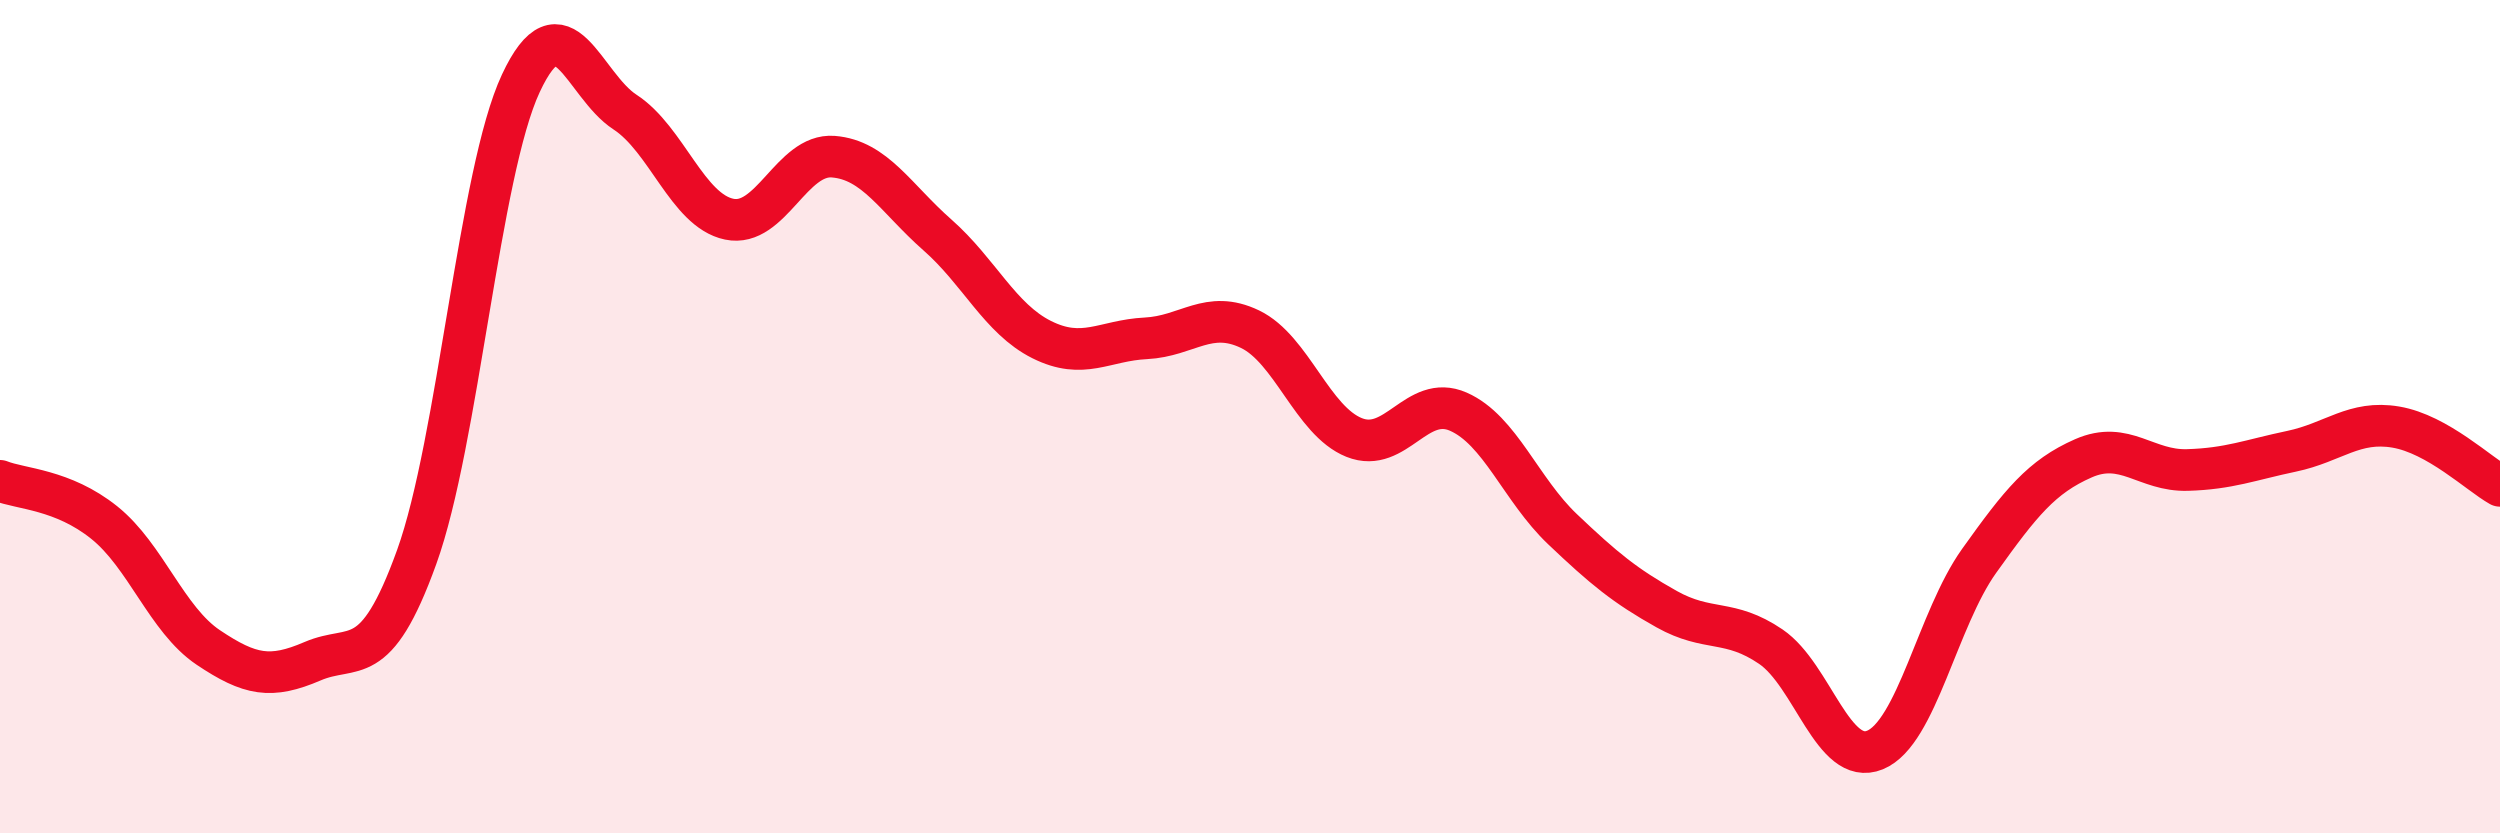
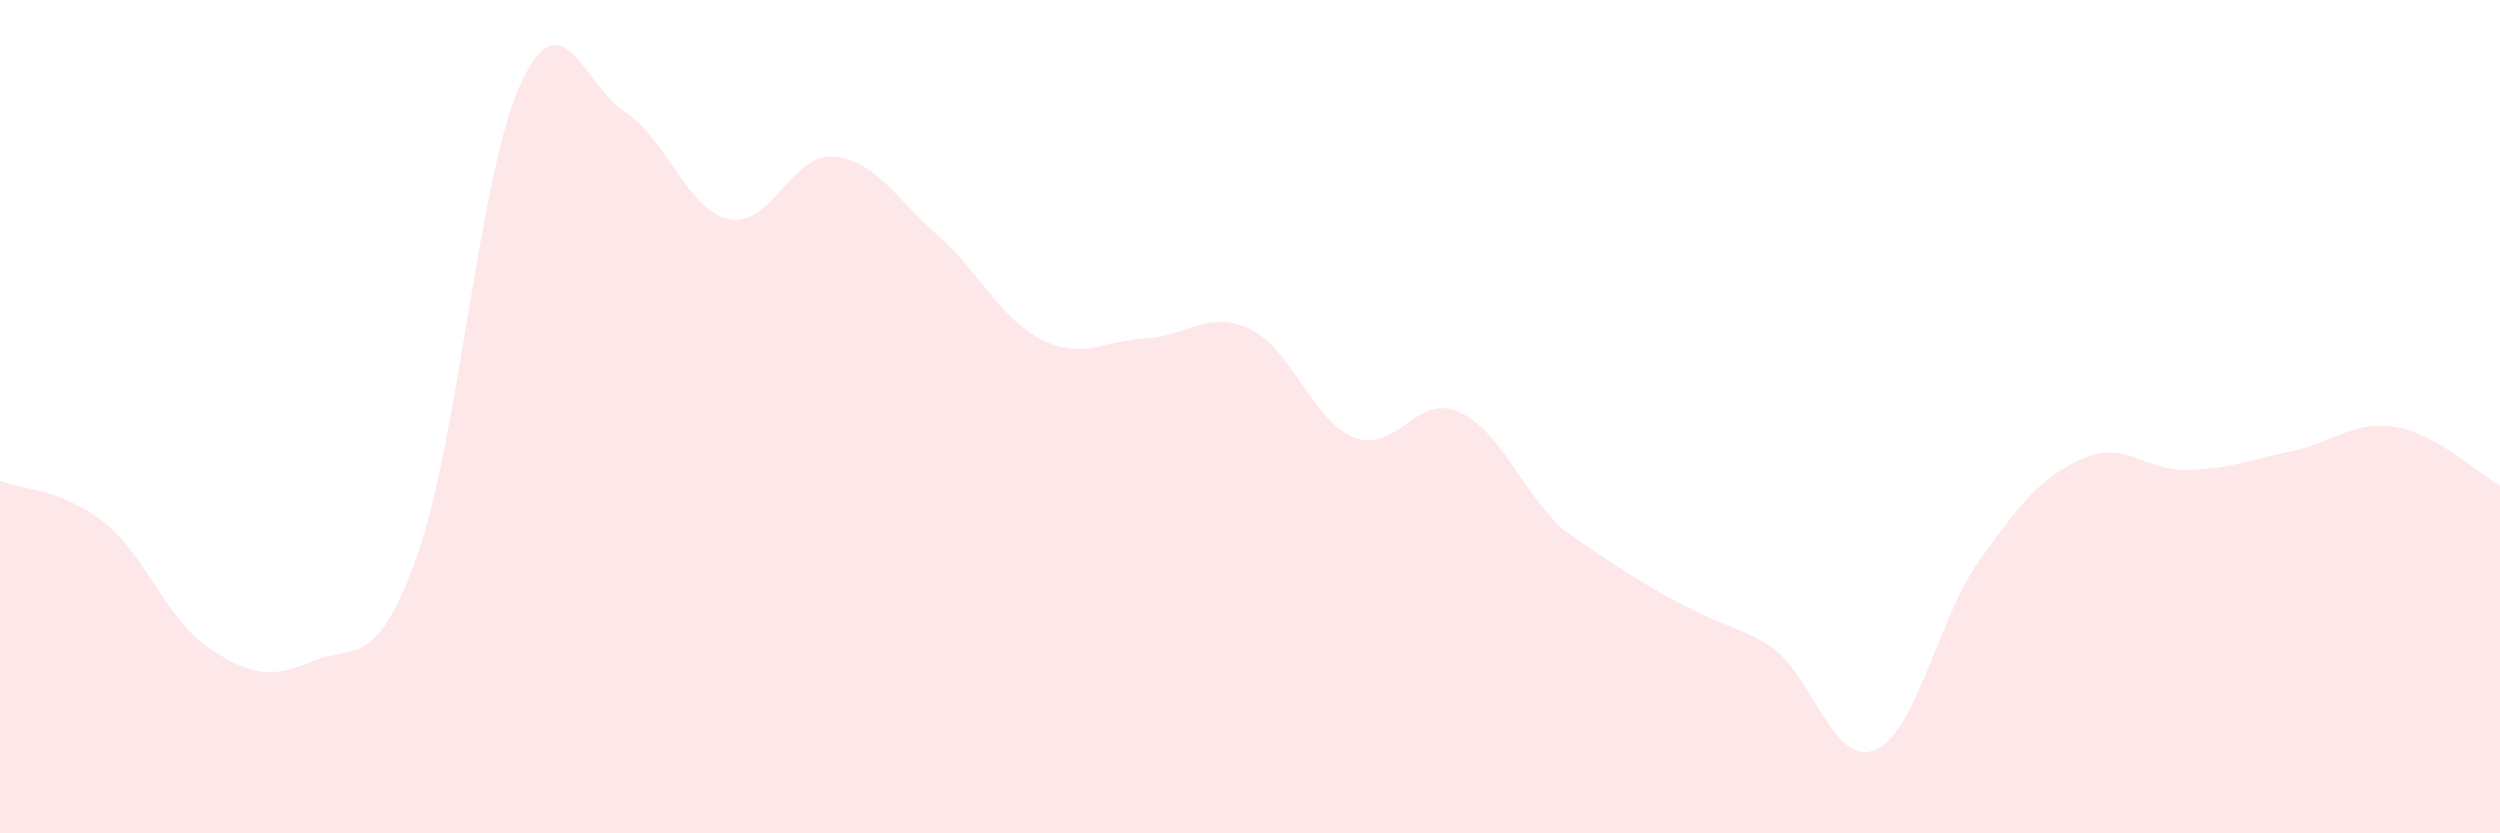
<svg xmlns="http://www.w3.org/2000/svg" width="60" height="20" viewBox="0 0 60 20">
-   <path d="M 0,11.54 C 0.5,11.74 1.5,11.74 2.5,12.54 C 3.5,13.34 4,14.87 5,15.54 C 6,16.21 6.5,16.3 7.5,15.87 C 8.5,15.44 9,16.14 10,13.37 C 11,10.6 11.5,4.14 12.5,2 C 13.5,-0.14 14,2.04 15,2.69 C 16,3.34 16.5,5.05 17.5,5.26 C 18.5,5.47 19,3.68 20,3.76 C 21,3.84 21.5,4.76 22.5,5.64 C 23.5,6.52 24,7.65 25,8.15 C 26,8.65 26.5,8.17 27.5,8.12 C 28.5,8.07 29,7.42 30,7.9 C 31,8.38 31.5,10.1 32.5,10.5 C 33.5,10.9 34,9.44 35,9.88 C 36,10.32 36.5,11.75 37.5,12.7 C 38.5,13.65 39,14.06 40,14.62 C 41,15.18 41.5,14.84 42.5,15.52 C 43.5,16.2 44,18.41 45,18 C 46,17.59 46.5,14.86 47.5,13.46 C 48.5,12.06 49,11.44 50,11 C 51,10.56 51.5,11.31 52.5,11.28 C 53.5,11.25 54,11.04 55,10.83 C 56,10.62 56.5,10.08 57.5,10.25 C 58.5,10.42 59.5,11.38 60,11.66L60 20L0 20Z" fill="#EB0A25" opacity="0.1" stroke-linecap="round" stroke-linejoin="round" />
-   <path d="M 0,11.54 C 0.5,11.74 1.5,11.74 2.5,12.54 C 3.5,13.34 4,14.87 5,15.54 C 6,16.21 6.5,16.3 7.5,15.87 C 8.5,15.44 9,16.14 10,13.37 C 11,10.6 11.5,4.14 12.5,2 C 13.5,-0.14 14,2.04 15,2.69 C 16,3.34 16.5,5.05 17.5,5.26 C 18.5,5.47 19,3.68 20,3.76 C 21,3.84 21.5,4.76 22.5,5.64 C 23.5,6.52 24,7.65 25,8.15 C 26,8.65 26.5,8.17 27.5,8.12 C 28.5,8.07 29,7.42 30,7.9 C 31,8.38 31.5,10.1 32.5,10.5 C 33.5,10.9 34,9.44 35,9.88 C 36,10.32 36.5,11.75 37.5,12.7 C 38.5,13.65 39,14.06 40,14.62 C 41,15.18 41.5,14.84 42.5,15.52 C 43.5,16.2 44,18.41 45,18 C 46,17.59 46.5,14.86 47.5,13.46 C 48.5,12.06 49,11.44 50,11 C 51,10.56 51.5,11.31 52.5,11.28 C 53.5,11.25 54,11.04 55,10.83 C 56,10.62 56.5,10.08 57.5,10.25 C 58.5,10.42 59.5,11.38 60,11.66" stroke="#EB0A25" stroke-width="1" fill="none" stroke-linecap="round" stroke-linejoin="round" />
+   <path d="M 0,11.54 C 0.5,11.74 1.5,11.74 2.5,12.54 C 3.5,13.34 4,14.87 5,15.54 C 6,16.21 6.5,16.3 7.5,15.87 C 8.5,15.44 9,16.14 10,13.37 C 11,10.6 11.5,4.14 12.5,2 C 13.5,-0.14 14,2.04 15,2.69 C 16,3.34 16.5,5.05 17.5,5.26 C 18.5,5.47 19,3.68 20,3.76 C 21,3.84 21.5,4.76 22.5,5.64 C 23.5,6.52 24,7.65 25,8.15 C 26,8.65 26.5,8.17 27.5,8.12 C 28.5,8.07 29,7.42 30,7.9 C 31,8.38 31.5,10.1 32.5,10.5 C 33.5,10.9 34,9.44 35,9.88 C 36,10.32 36.5,11.75 37.5,12.7 C 41,15.18 41.5,14.84 42.5,15.52 C 43.5,16.2 44,18.41 45,18 C 46,17.59 46.5,14.86 47.5,13.46 C 48.5,12.06 49,11.44 50,11 C 51,10.56 51.5,11.31 52.5,11.28 C 53.5,11.25 54,11.04 55,10.83 C 56,10.62 56.5,10.08 57.5,10.25 C 58.5,10.42 59.5,11.38 60,11.66L60 20L0 20Z" fill="#EB0A25" opacity="0.1" stroke-linecap="round" stroke-linejoin="round" />
</svg>